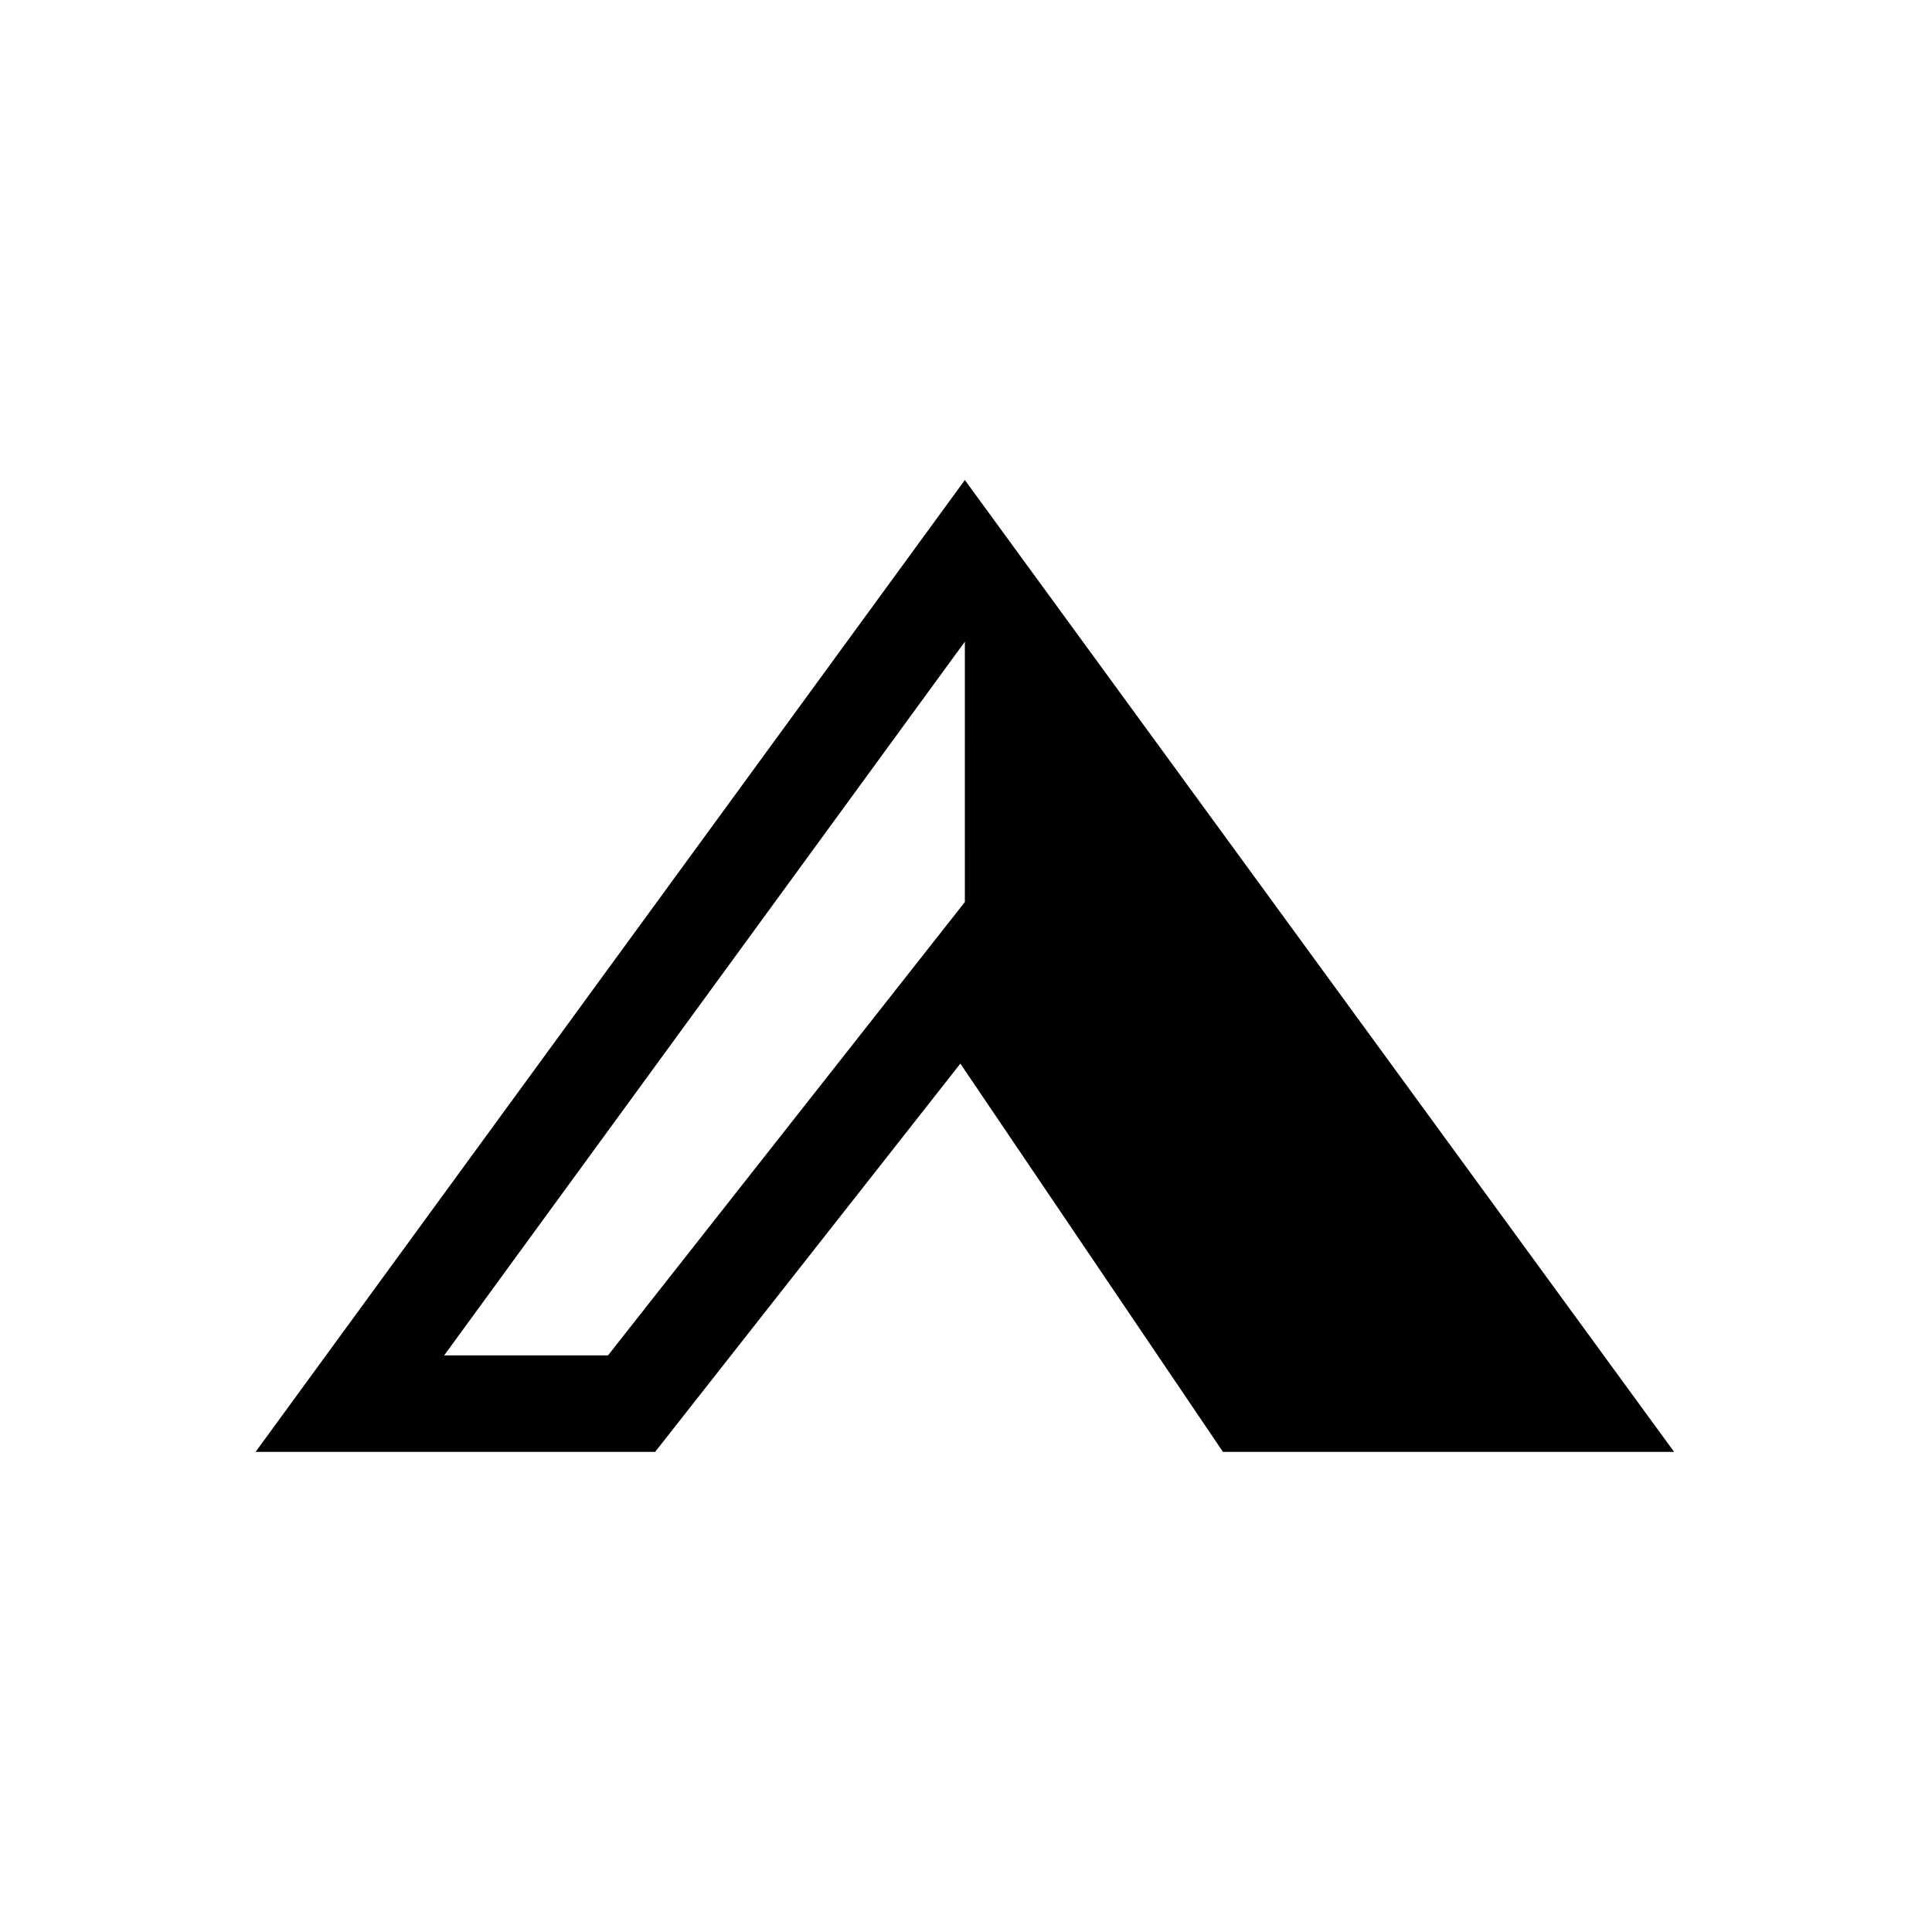
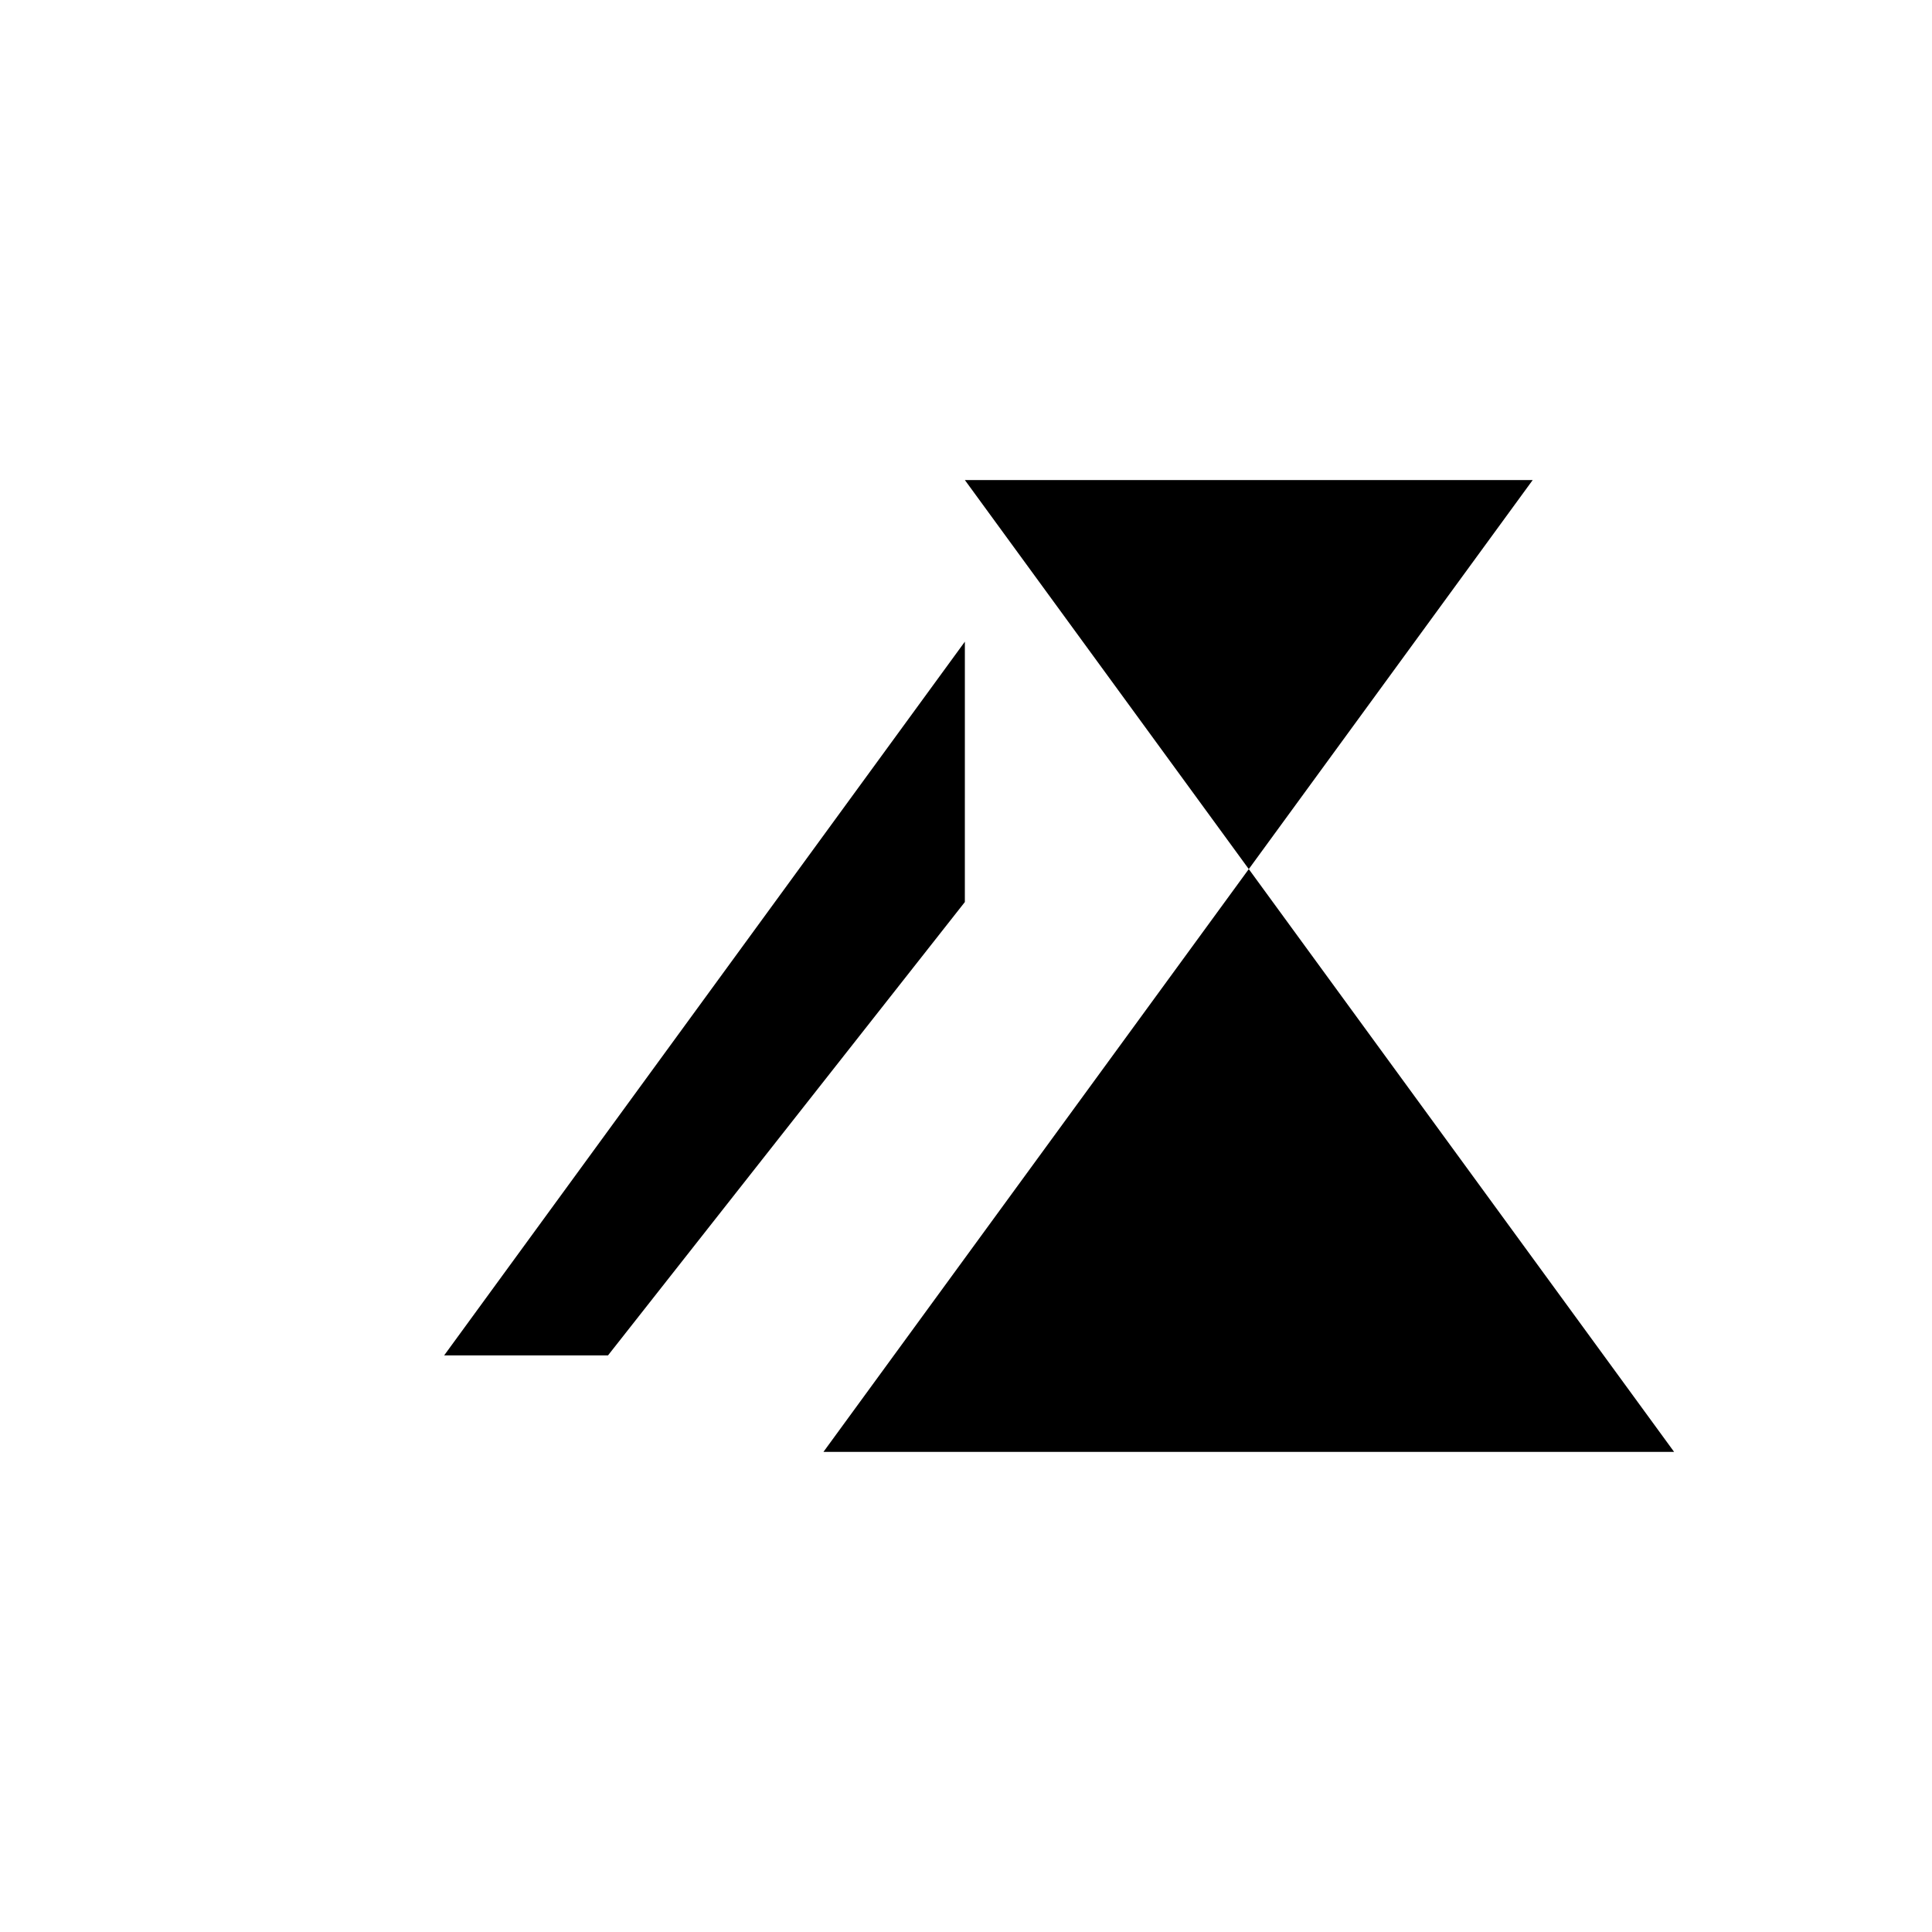
<svg xmlns="http://www.w3.org/2000/svg" fill="#000000" width="800px" height="800px" version="1.1" viewBox="144 144 512 512">
-   <path d="m399.7 271.22 187.96 257.55h-119.56l-69.594-102.9-80.895 102.9h-105.88l187.96-257.55zm0 42.828-138 189.15h43.422l94.574-120.15z" />
+   <path d="m399.7 271.22 187.96 257.55h-119.56h-105.88l187.96-257.55zm0 42.828-138 189.15h43.422l94.574-120.15z" />
</svg>